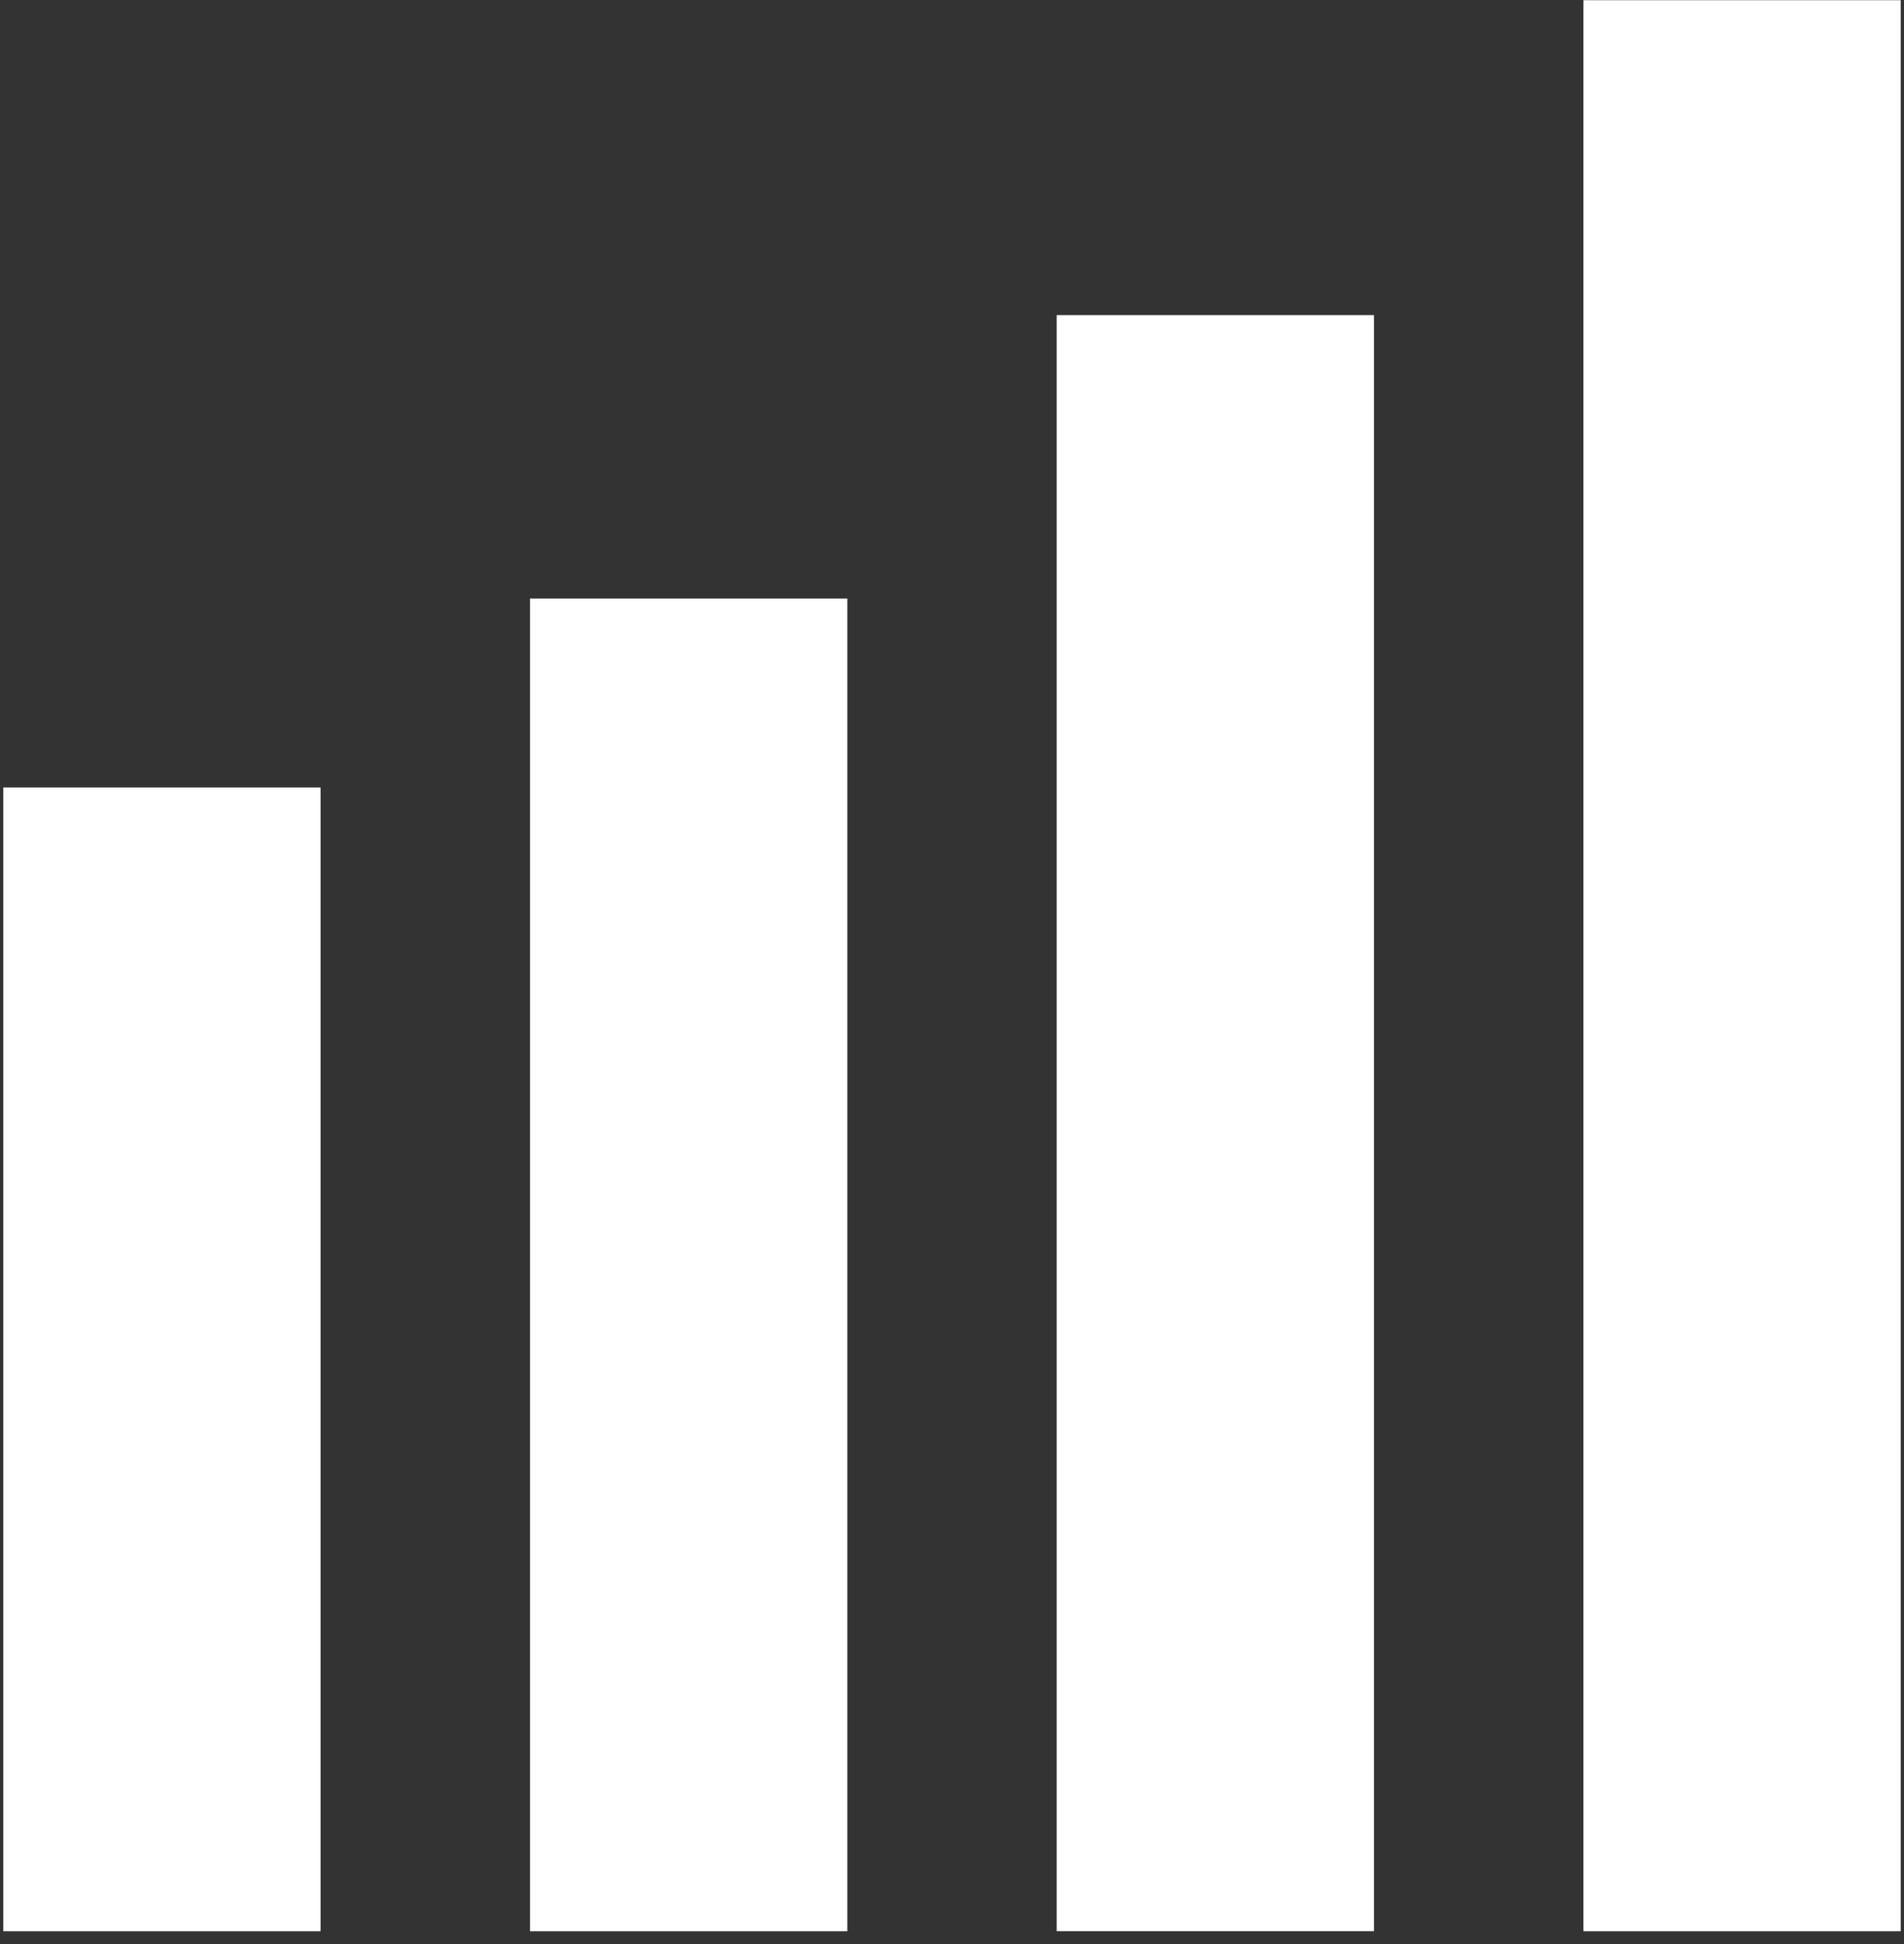
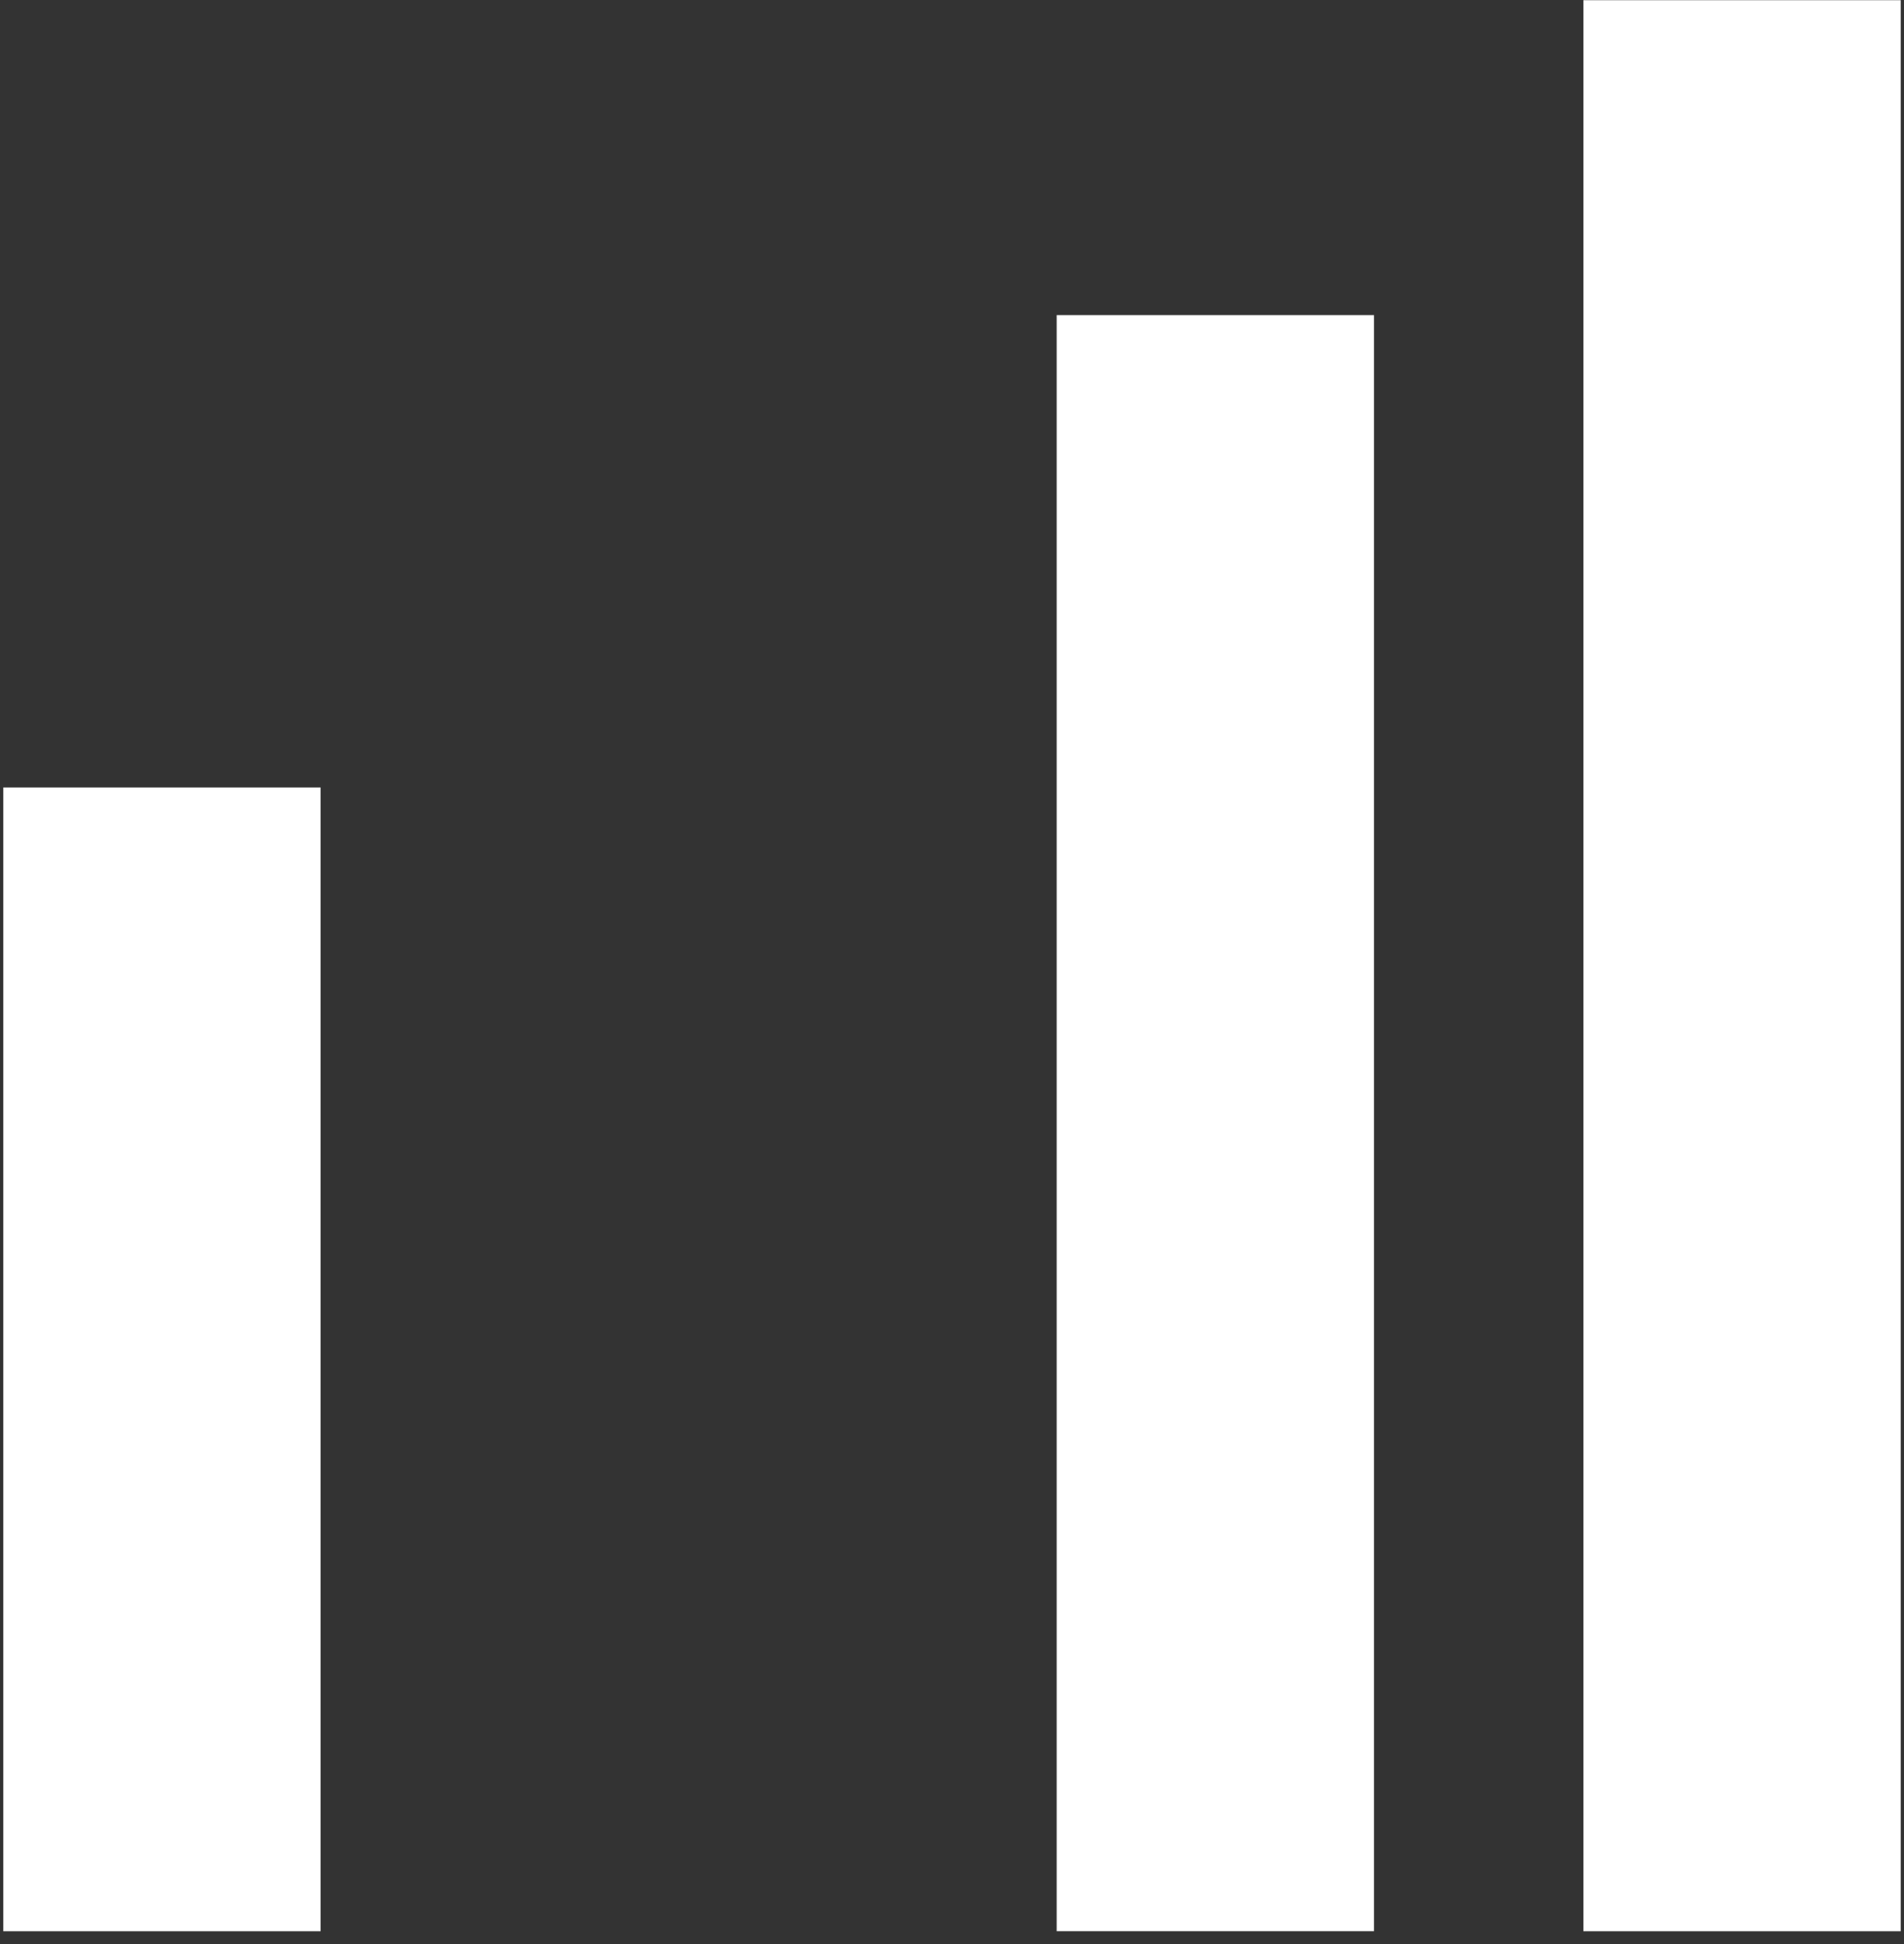
<svg xmlns="http://www.w3.org/2000/svg" width="48" height="49" viewBox="0 0 48 49" fill="none">
  <rect x="0" y="0" width="48" height="49" fill="#333333" stroke="none" />
  <rect x="0.083" y="19.848" width="8" height="28.829" fill="white" />
-   <rect x="13.361" y="15.086" width="8" height="33.591" fill="white" />
  <rect x="26.639" y="7.942" width="8" height="40.734" fill="white" />
  <rect x="39.917" y="0.005" width="8" height="48.672" fill="white" />
</svg>